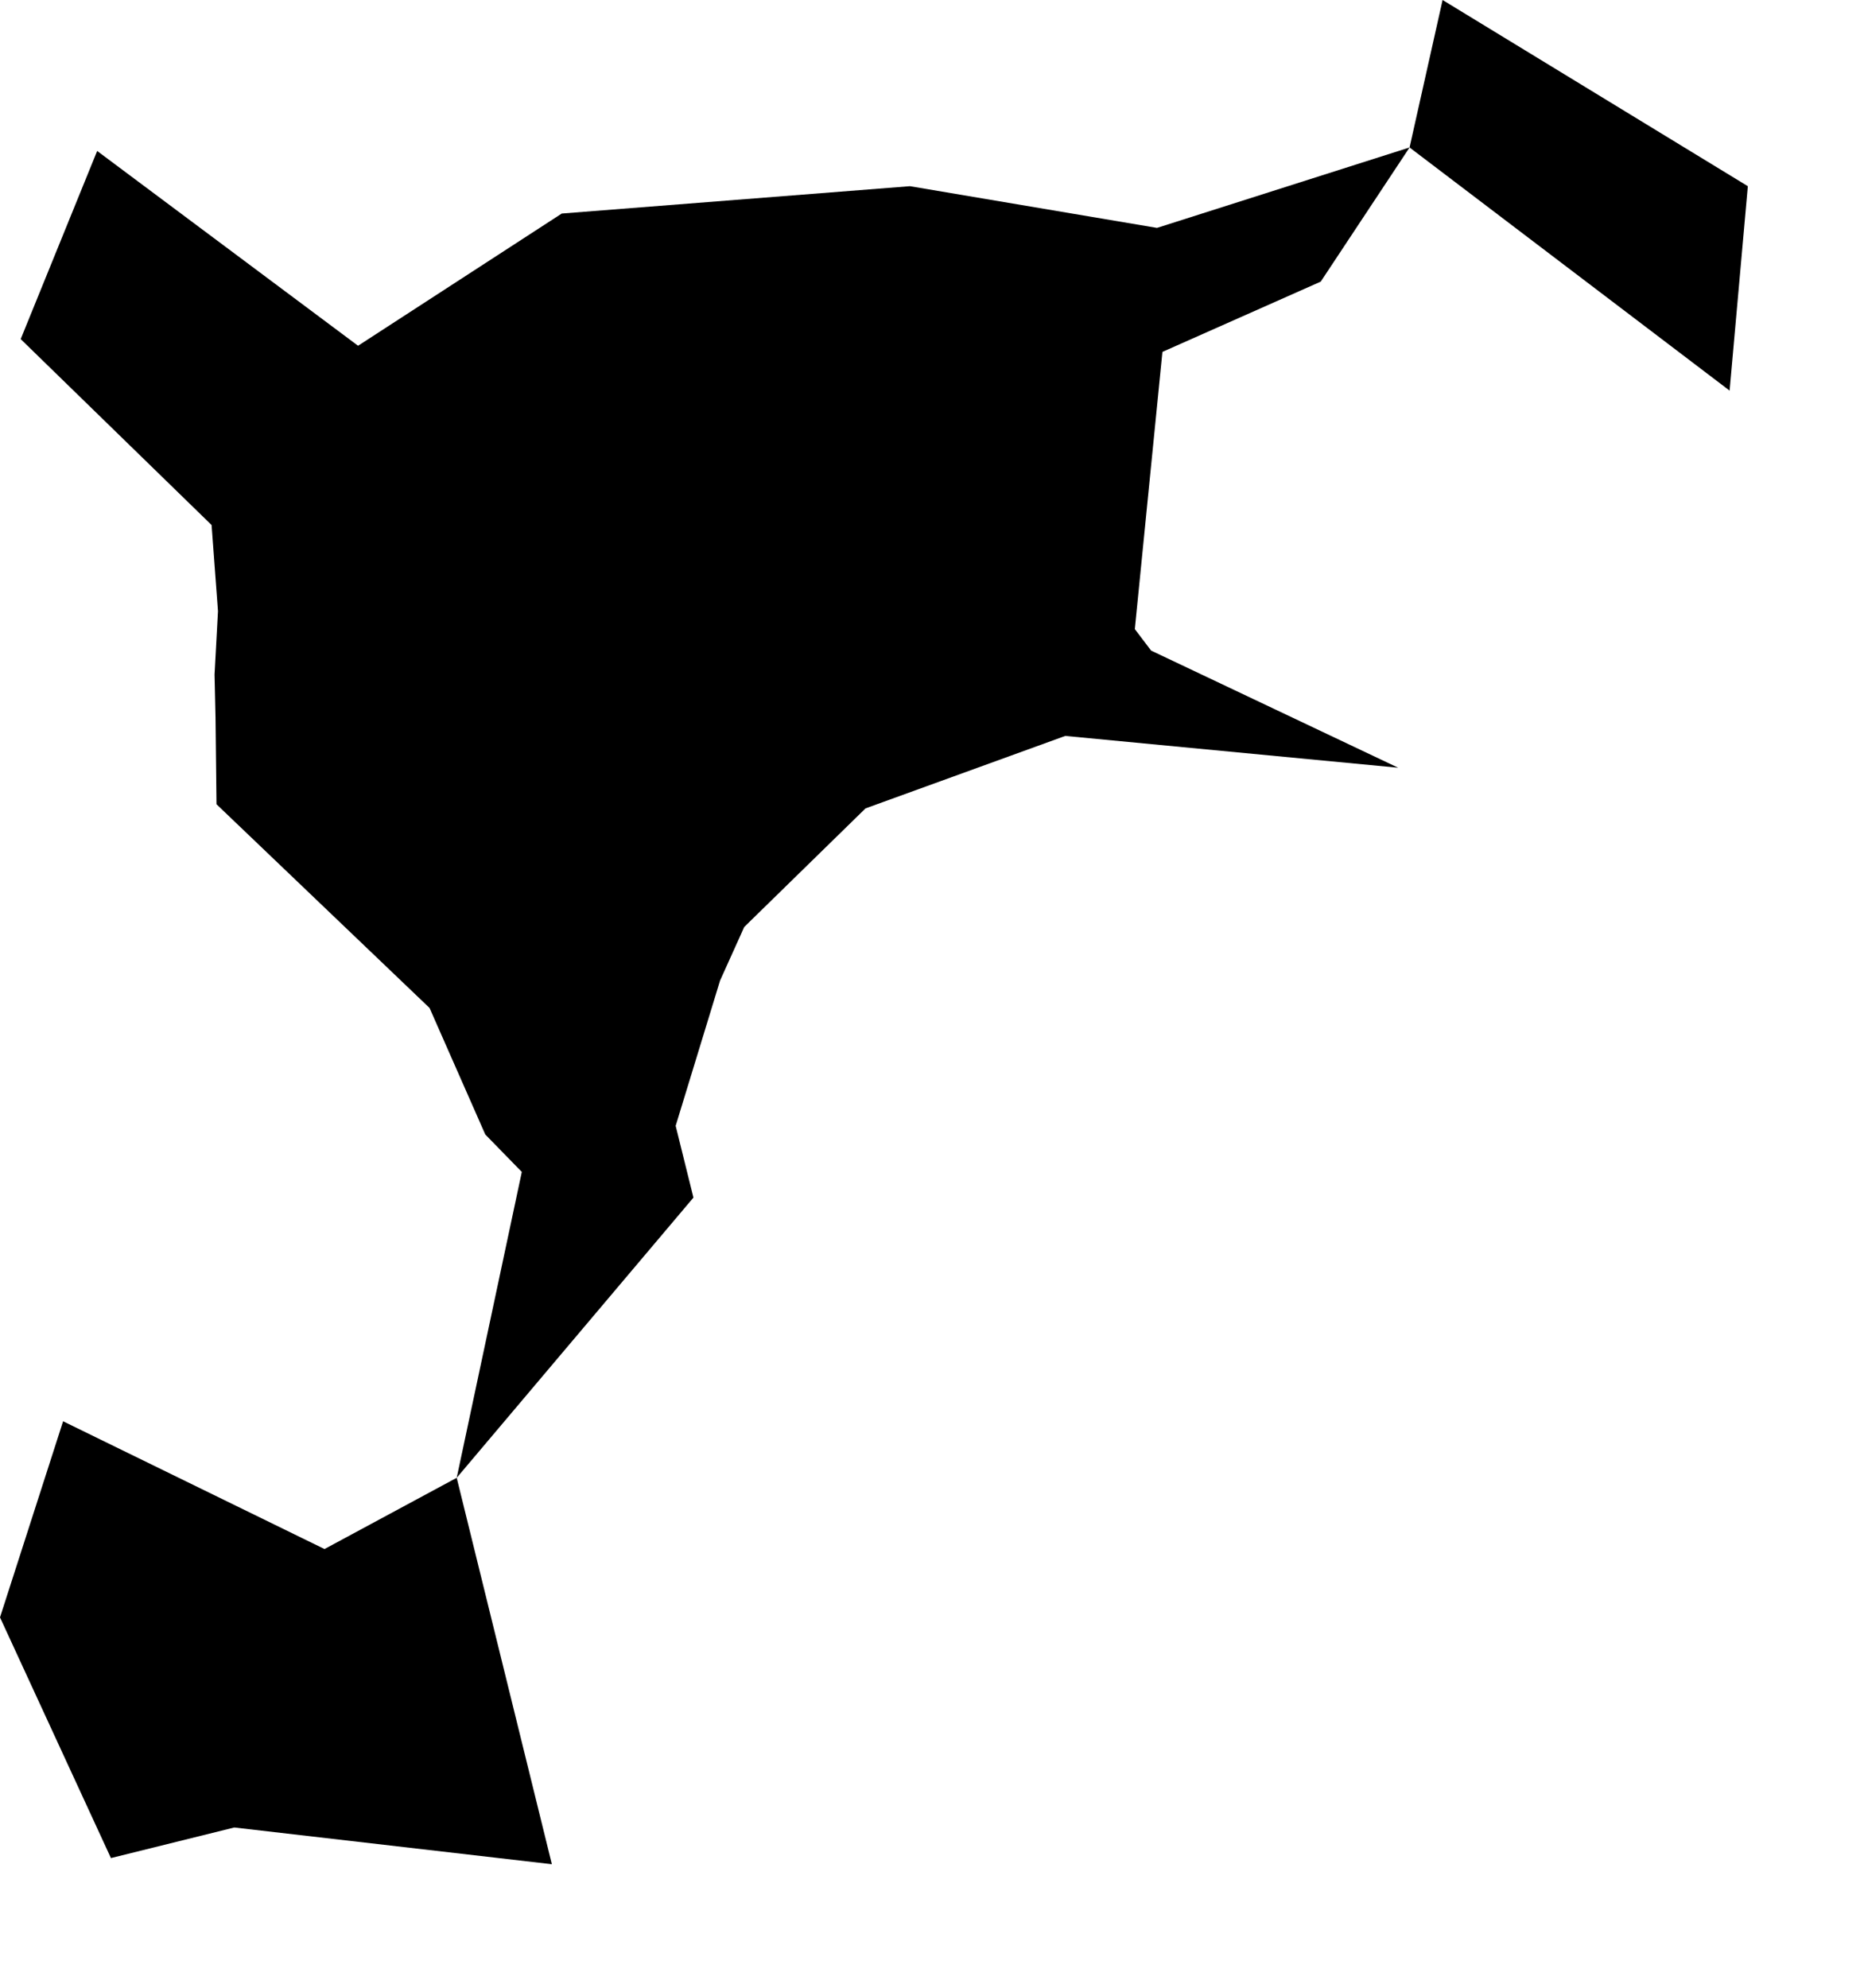
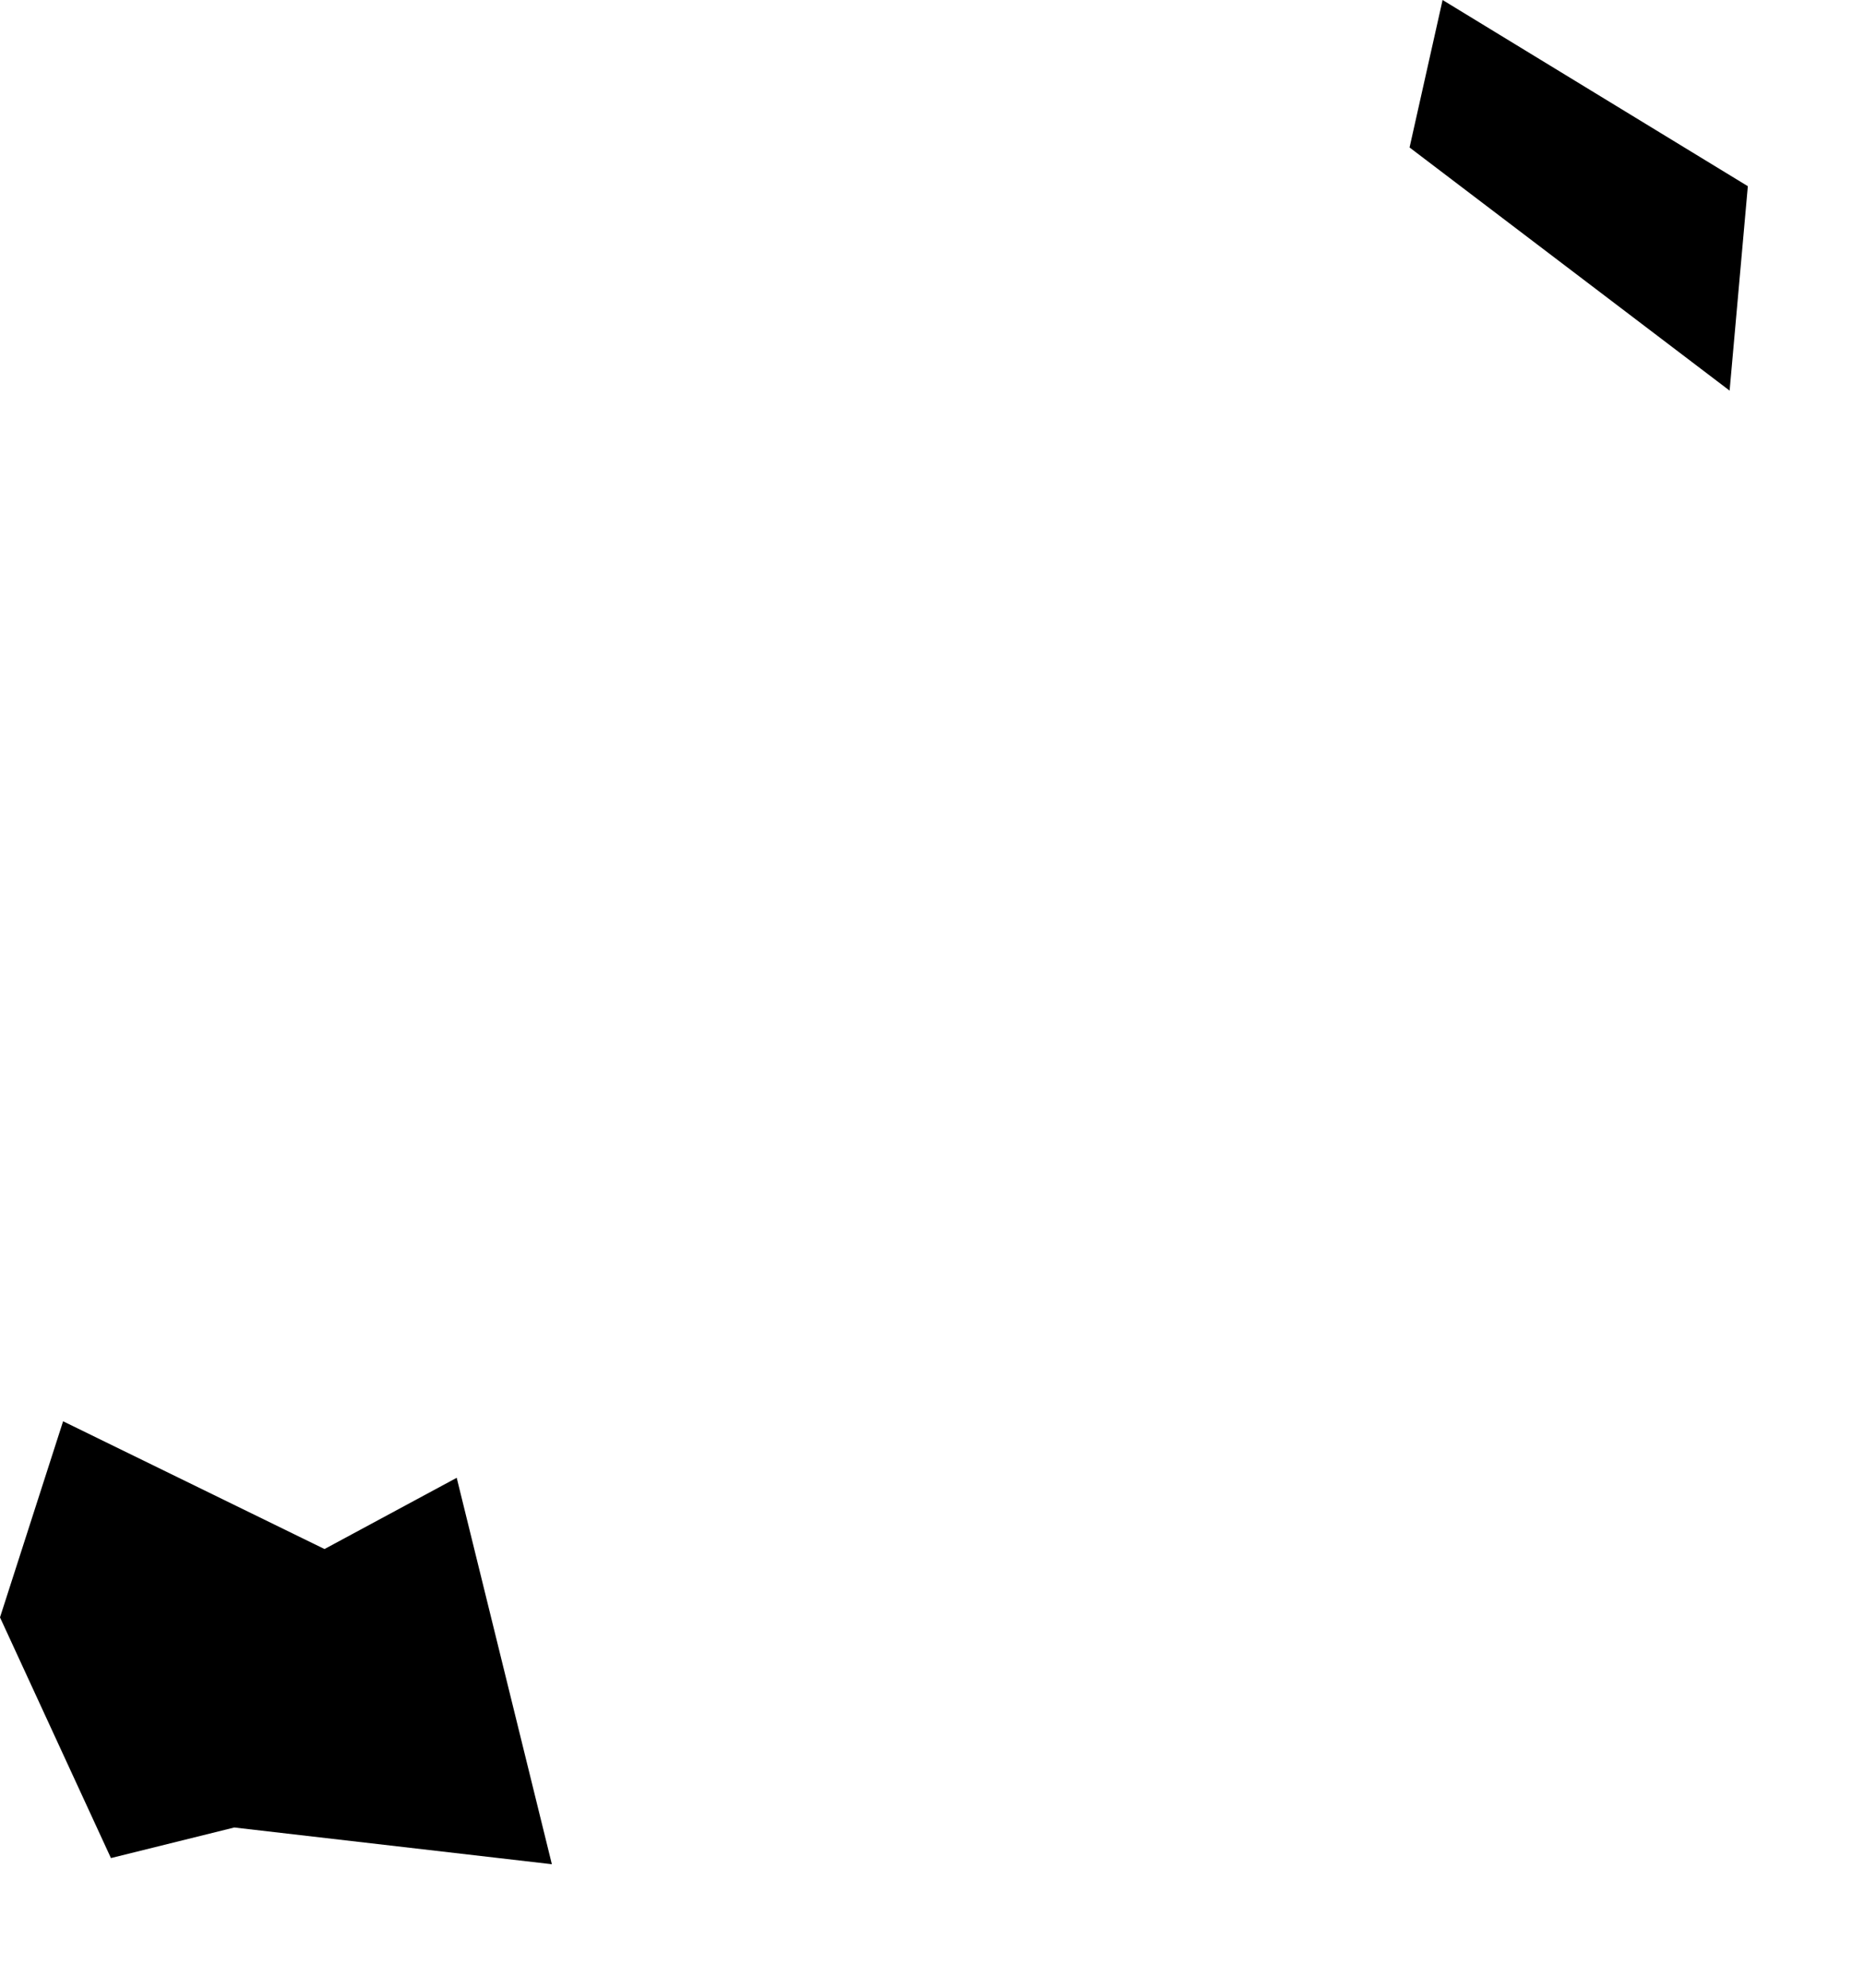
<svg xmlns="http://www.w3.org/2000/svg" xmlns:ns1="x-urn:namespaces#edtf" xmlns:ns2="x-urn:namespaces#mz" xmlns:ns3="x-urn:namespaces#wof" width="960.184" height="1024" class="wof-campus" ns1:cessation="" ns1:inception="" id="wof-%!s(int64=102527185)" ns2:is_ceased="-1" ns2:is_current="1" ns2:is_deprecated="-1" ns2:is_superseded="0" ns2:is_superseding="0" ns2:latitude="35.04889" ns2:longitude="-89.981998" ns2:max_latitude="35.058525" ns2:max_longitude="-89.963692" ns2:min_latitude="35.02969" ns2:min_longitude="-89.99073" ns2:uri="https://data.whosonfirst.org/102/527/185/102527185.geojson" viewBox="0 0 960.18 1024.00" ns3:belongsto="85870785,102191575,85633793,101722645,102087213,85688701" ns3:country="US" ns3:id="102527185" ns3:lastmodified="1652218129" ns3:name="Memphis International Airport" ns3:parent_id="85870785" ns3:path="102/527/185/102527185.geojson" ns3:placetype="campus" ns3:repo="sfomuseum-data-whosonfirst" ns3:superseded_by="" ns3:supersedes="">
-   <path d="M235.259 761.155,268.792 603.616,249.978 584.335,221.274 519.169,111.519 414.243,111.02 369.755,110.52 347.411,112.285 314.778,108.988 270.423,10.656 174.655,50.049 77.754,184.445 178.084,289.371 109.987,468.72 95.902,595.99 117.38,726.09 75.956,680.337 145.052,598.787 181.248,584.569 324.035,592.96 335.09,720.23 395.429,548.739 379.046,445.844 416.374,383.341 477.478,381.576 481.441,370.92 505.05,348.044 579.873,357.201 616.836,235.259 761.155 Z" />
  <path d="M235.259 761.155,284.276 960.184,120.677 941.27,57.142 957.021,0 833.048,32.5 732.051,167.162 797.85,235.259 761.155 Z" />
  <path d="M726.09 75.956,743.106 0,900.345 95.902,890.955 201.194,726.09 75.956 Z" />
</svg>